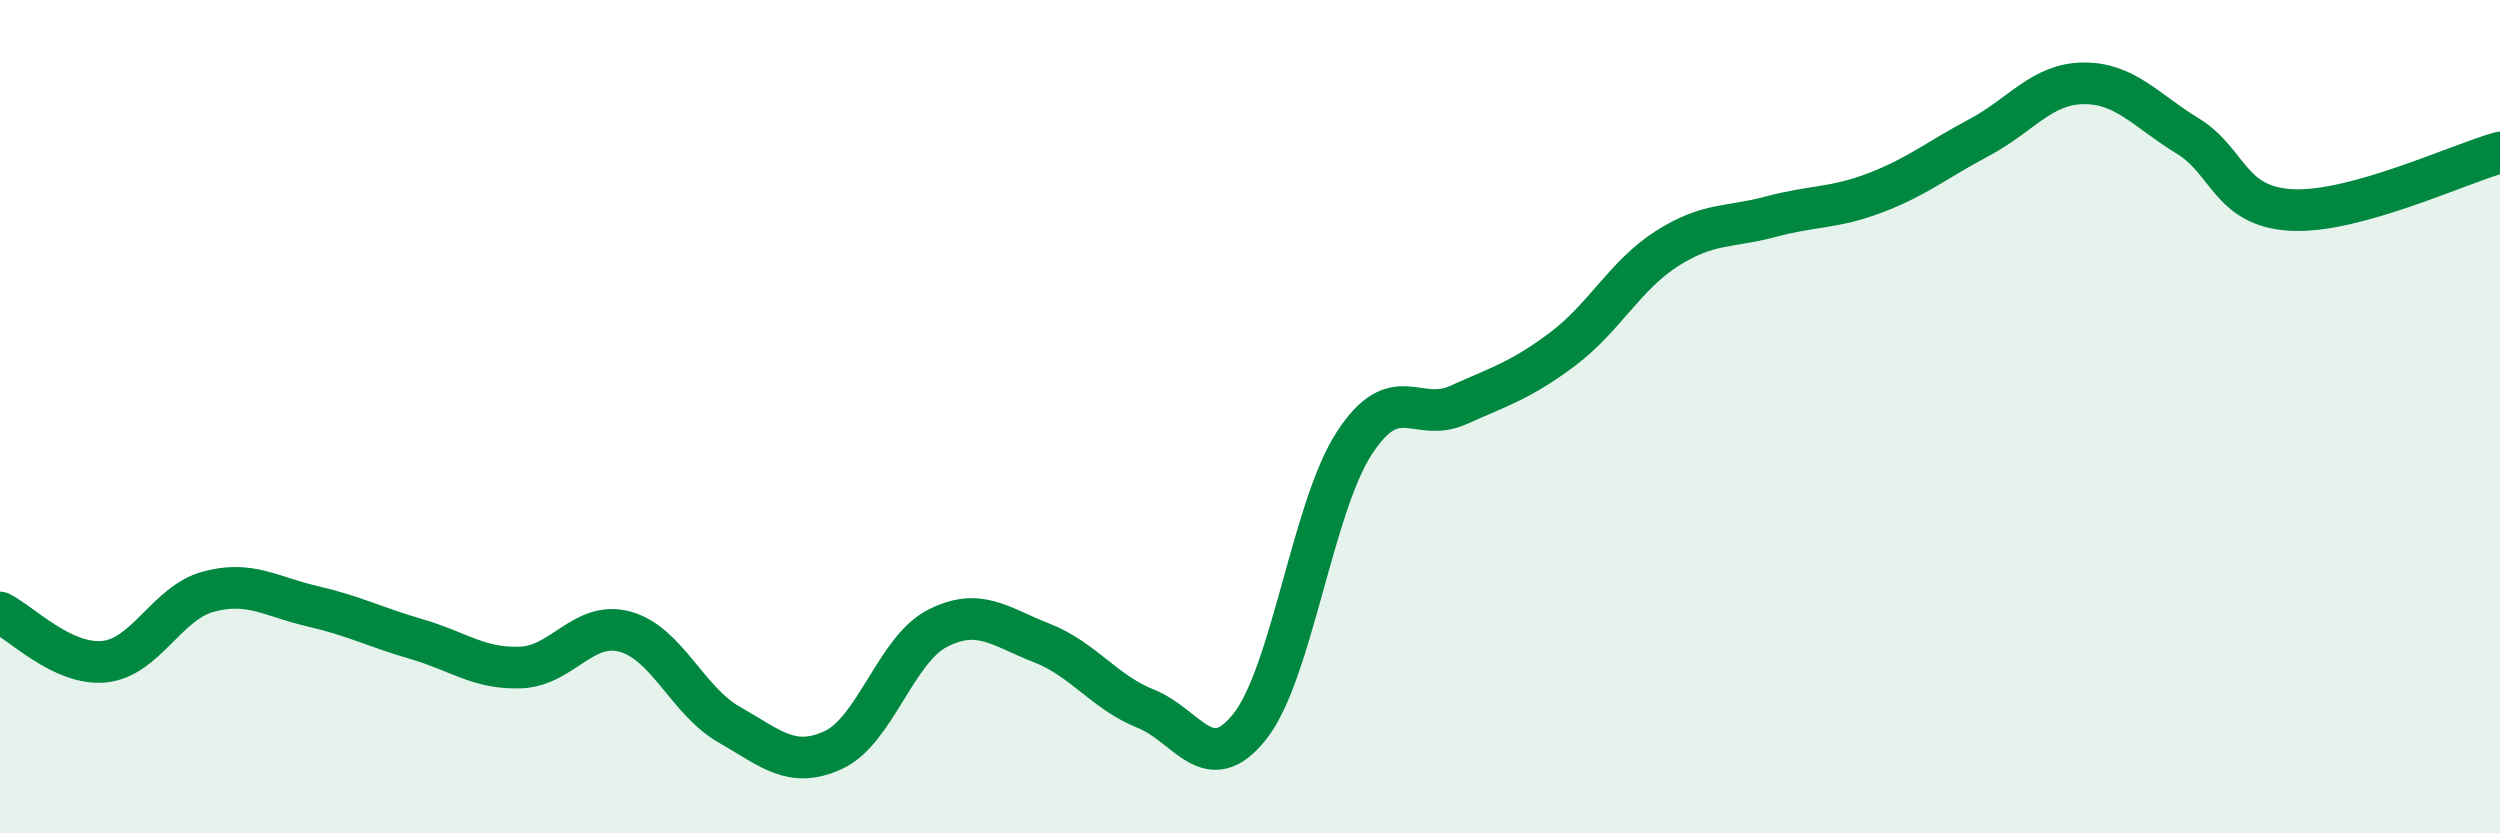
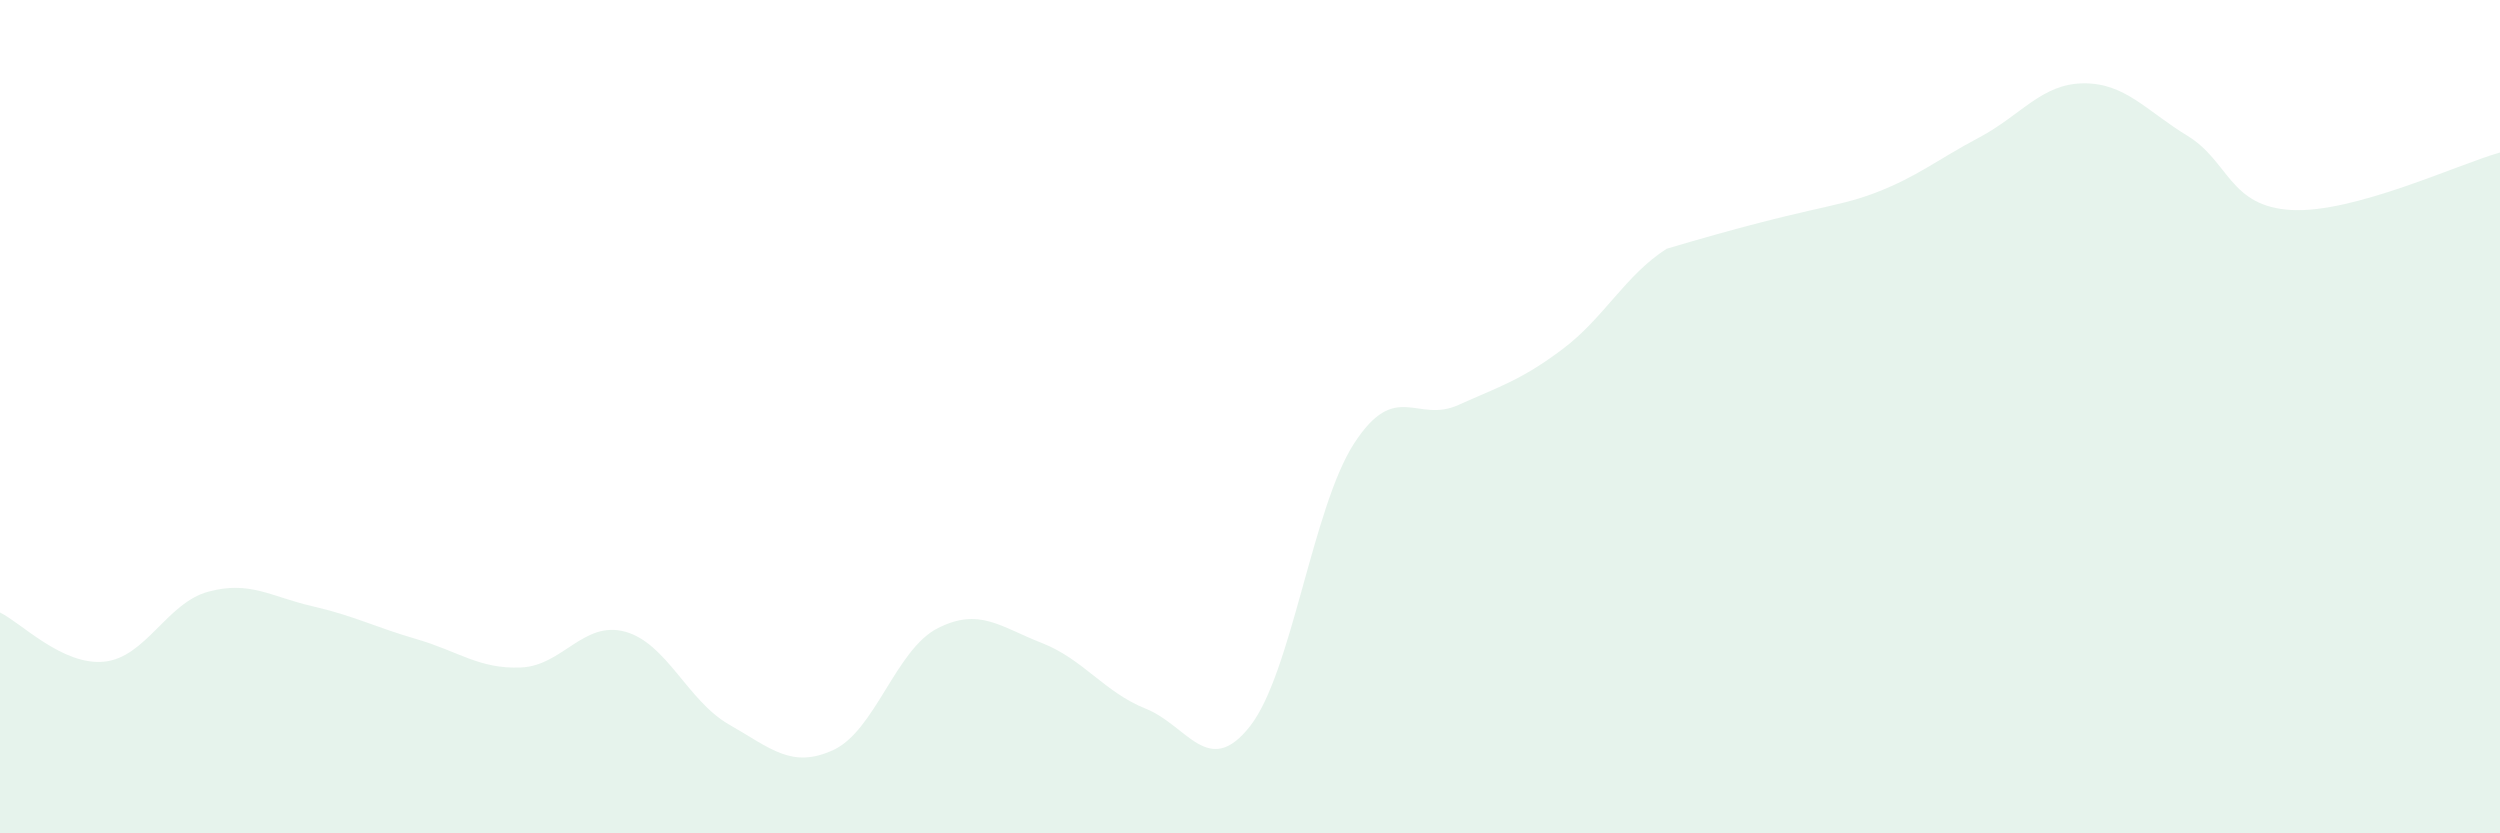
<svg xmlns="http://www.w3.org/2000/svg" width="60" height="20" viewBox="0 0 60 20">
-   <path d="M 0,14.7 C 0.5,14.94 1.5,15.98 2.5,15.88 C 3.5,15.78 4,14.47 5,14.2 C 6,13.93 6.5,14.32 7.5,14.55 C 8.5,14.78 9,15.05 10,15.34 C 11,15.63 11.5,16.06 12.5,16.02 C 13.5,15.98 14,14.89 15,15.16 C 16,15.43 16.5,16.82 17.5,17.39 C 18.5,17.96 19,18.46 20,18 C 21,17.54 21.5,15.59 22.5,15.08 C 23.5,14.57 24,15.04 25,15.43 C 26,15.82 26.5,16.61 27.5,17.01 C 28.5,17.41 29,18.7 30,17.43 C 31,16.16 31.5,12.18 32.5,10.64 C 33.5,9.1 34,10.17 35,9.72 C 36,9.27 36.5,9.13 37.5,8.38 C 38.5,7.63 39,6.61 40,5.97 C 41,5.33 41.5,5.47 42.5,5.2 C 43.5,4.93 44,5.01 45,4.63 C 46,4.25 46.5,3.83 47.5,3.3 C 48.5,2.77 49,2.01 50,2 C 51,1.99 51.5,2.65 52.5,3.26 C 53.5,3.87 53.5,4.96 55,5.04 C 56.5,5.12 59,3.94 60,3.66L60 20L0 20Z" fill="#008740" opacity="0.1" stroke-linecap="round" stroke-linejoin="round" />
-   <path d="M 0,14.7 C 0.5,14.94 1.5,15.98 2.5,15.88 C 3.5,15.78 4,14.47 5,14.2 C 6,13.93 6.5,14.32 7.5,14.55 C 8.5,14.78 9,15.05 10,15.34 C 11,15.63 11.5,16.06 12.5,16.02 C 13.5,15.98 14,14.89 15,15.16 C 16,15.43 16.5,16.82 17.5,17.39 C 18.5,17.96 19,18.46 20,18 C 21,17.54 21.5,15.59 22.5,15.08 C 23.5,14.57 24,15.04 25,15.43 C 26,15.82 26.5,16.61 27.5,17.01 C 28.5,17.41 29,18.7 30,17.43 C 31,16.16 31.5,12.18 32.5,10.64 C 33.5,9.1 34,10.17 35,9.72 C 36,9.27 36.5,9.13 37.5,8.38 C 38.5,7.63 39,6.61 40,5.97 C 41,5.33 41.5,5.47 42.5,5.2 C 43.5,4.93 44,5.01 45,4.63 C 46,4.25 46.5,3.83 47.5,3.3 C 48.5,2.77 49,2.01 50,2 C 51,1.99 51.5,2.65 52.5,3.26 C 53.5,3.87 53.5,4.96 55,5.04 C 56.5,5.12 59,3.94 60,3.66" stroke="#008740" stroke-width="1" fill="none" stroke-linecap="round" stroke-linejoin="round" />
+   <path d="M 0,14.7 C 0.5,14.94 1.5,15.98 2.5,15.88 C 3.5,15.78 4,14.47 5,14.2 C 6,13.93 6.5,14.32 7.5,14.55 C 8.5,14.78 9,15.05 10,15.34 C 11,15.63 11.5,16.06 12.5,16.02 C 13.5,15.98 14,14.89 15,15.16 C 16,15.43 16.5,16.82 17.5,17.39 C 18.5,17.96 19,18.46 20,18 C 21,17.54 21.5,15.59 22.5,15.08 C 23.5,14.57 24,15.04 25,15.43 C 26,15.82 26.5,16.61 27.5,17.01 C 28.5,17.41 29,18.7 30,17.43 C 31,16.16 31.5,12.18 32.5,10.64 C 33.5,9.1 34,10.17 35,9.72 C 36,9.27 36.5,9.13 37.5,8.38 C 38.5,7.63 39,6.61 40,5.97 C 43.5,4.93 44,5.01 45,4.63 C 46,4.25 46.5,3.83 47.5,3.3 C 48.5,2.77 49,2.01 50,2 C 51,1.99 51.5,2.65 52.5,3.26 C 53.5,3.87 53.5,4.96 55,5.04 C 56.5,5.12 59,3.94 60,3.66L60 20L0 20Z" fill="#008740" opacity="0.1" stroke-linecap="round" stroke-linejoin="round" />
</svg>